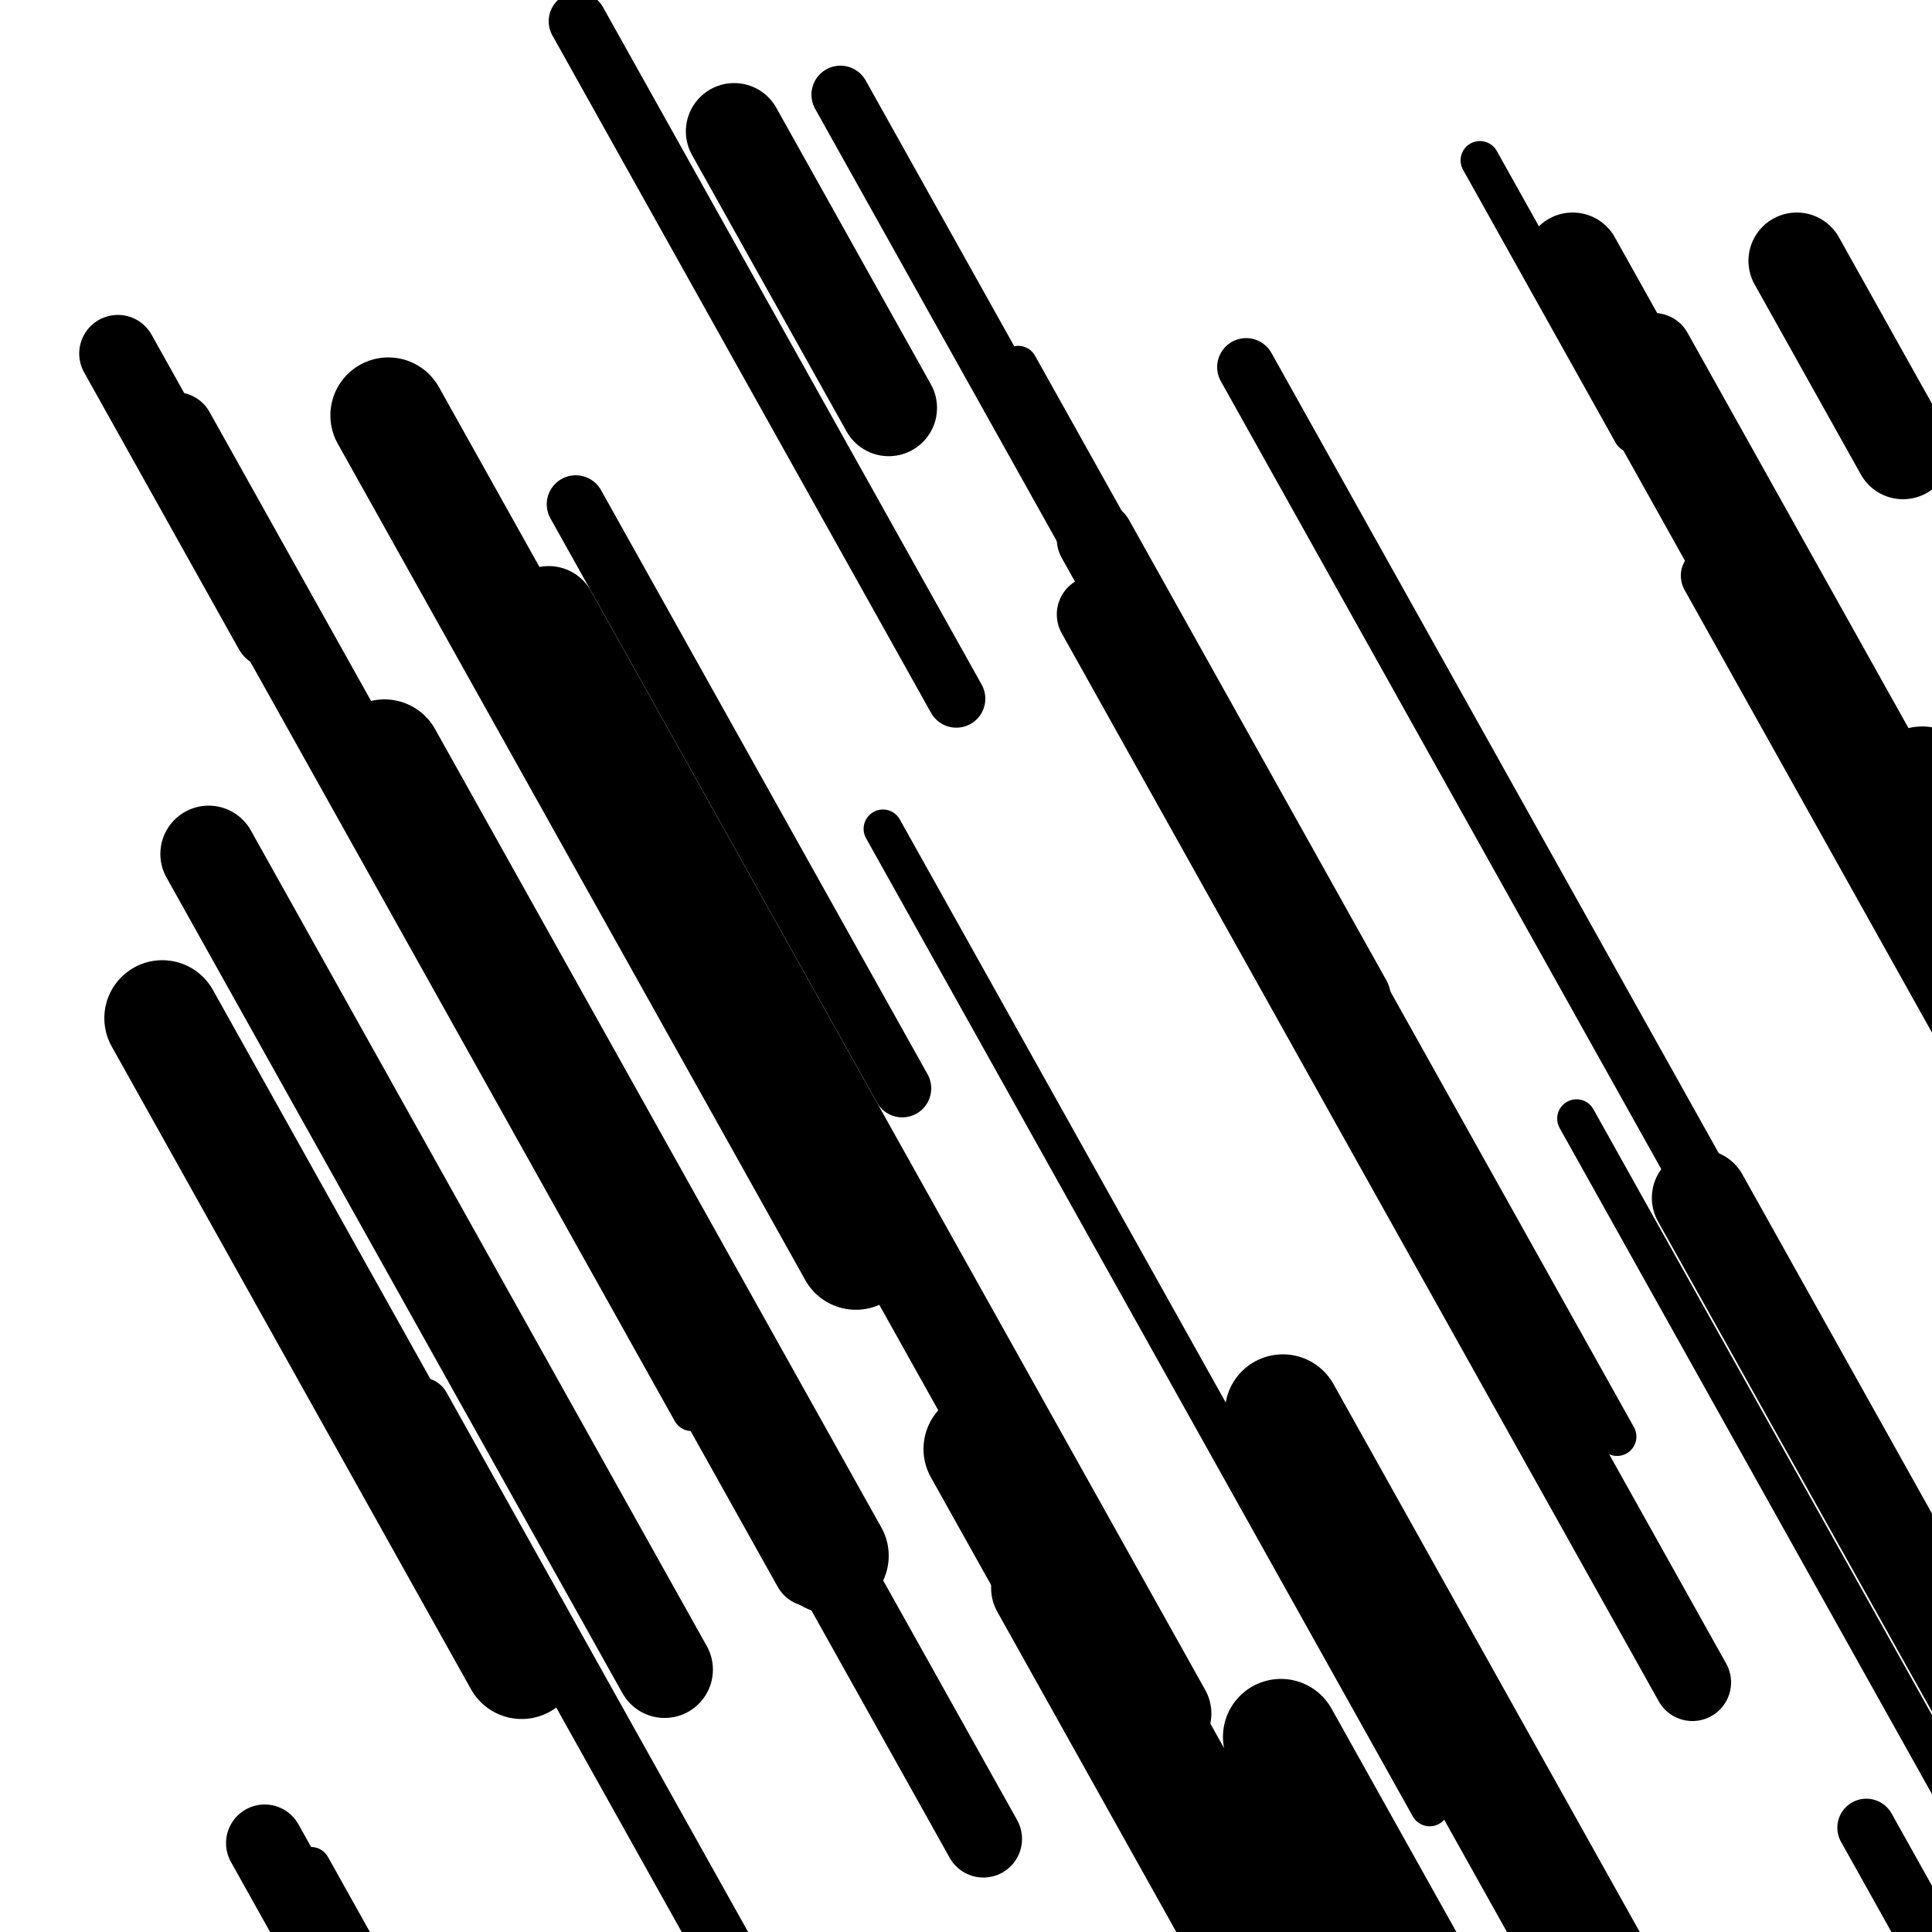
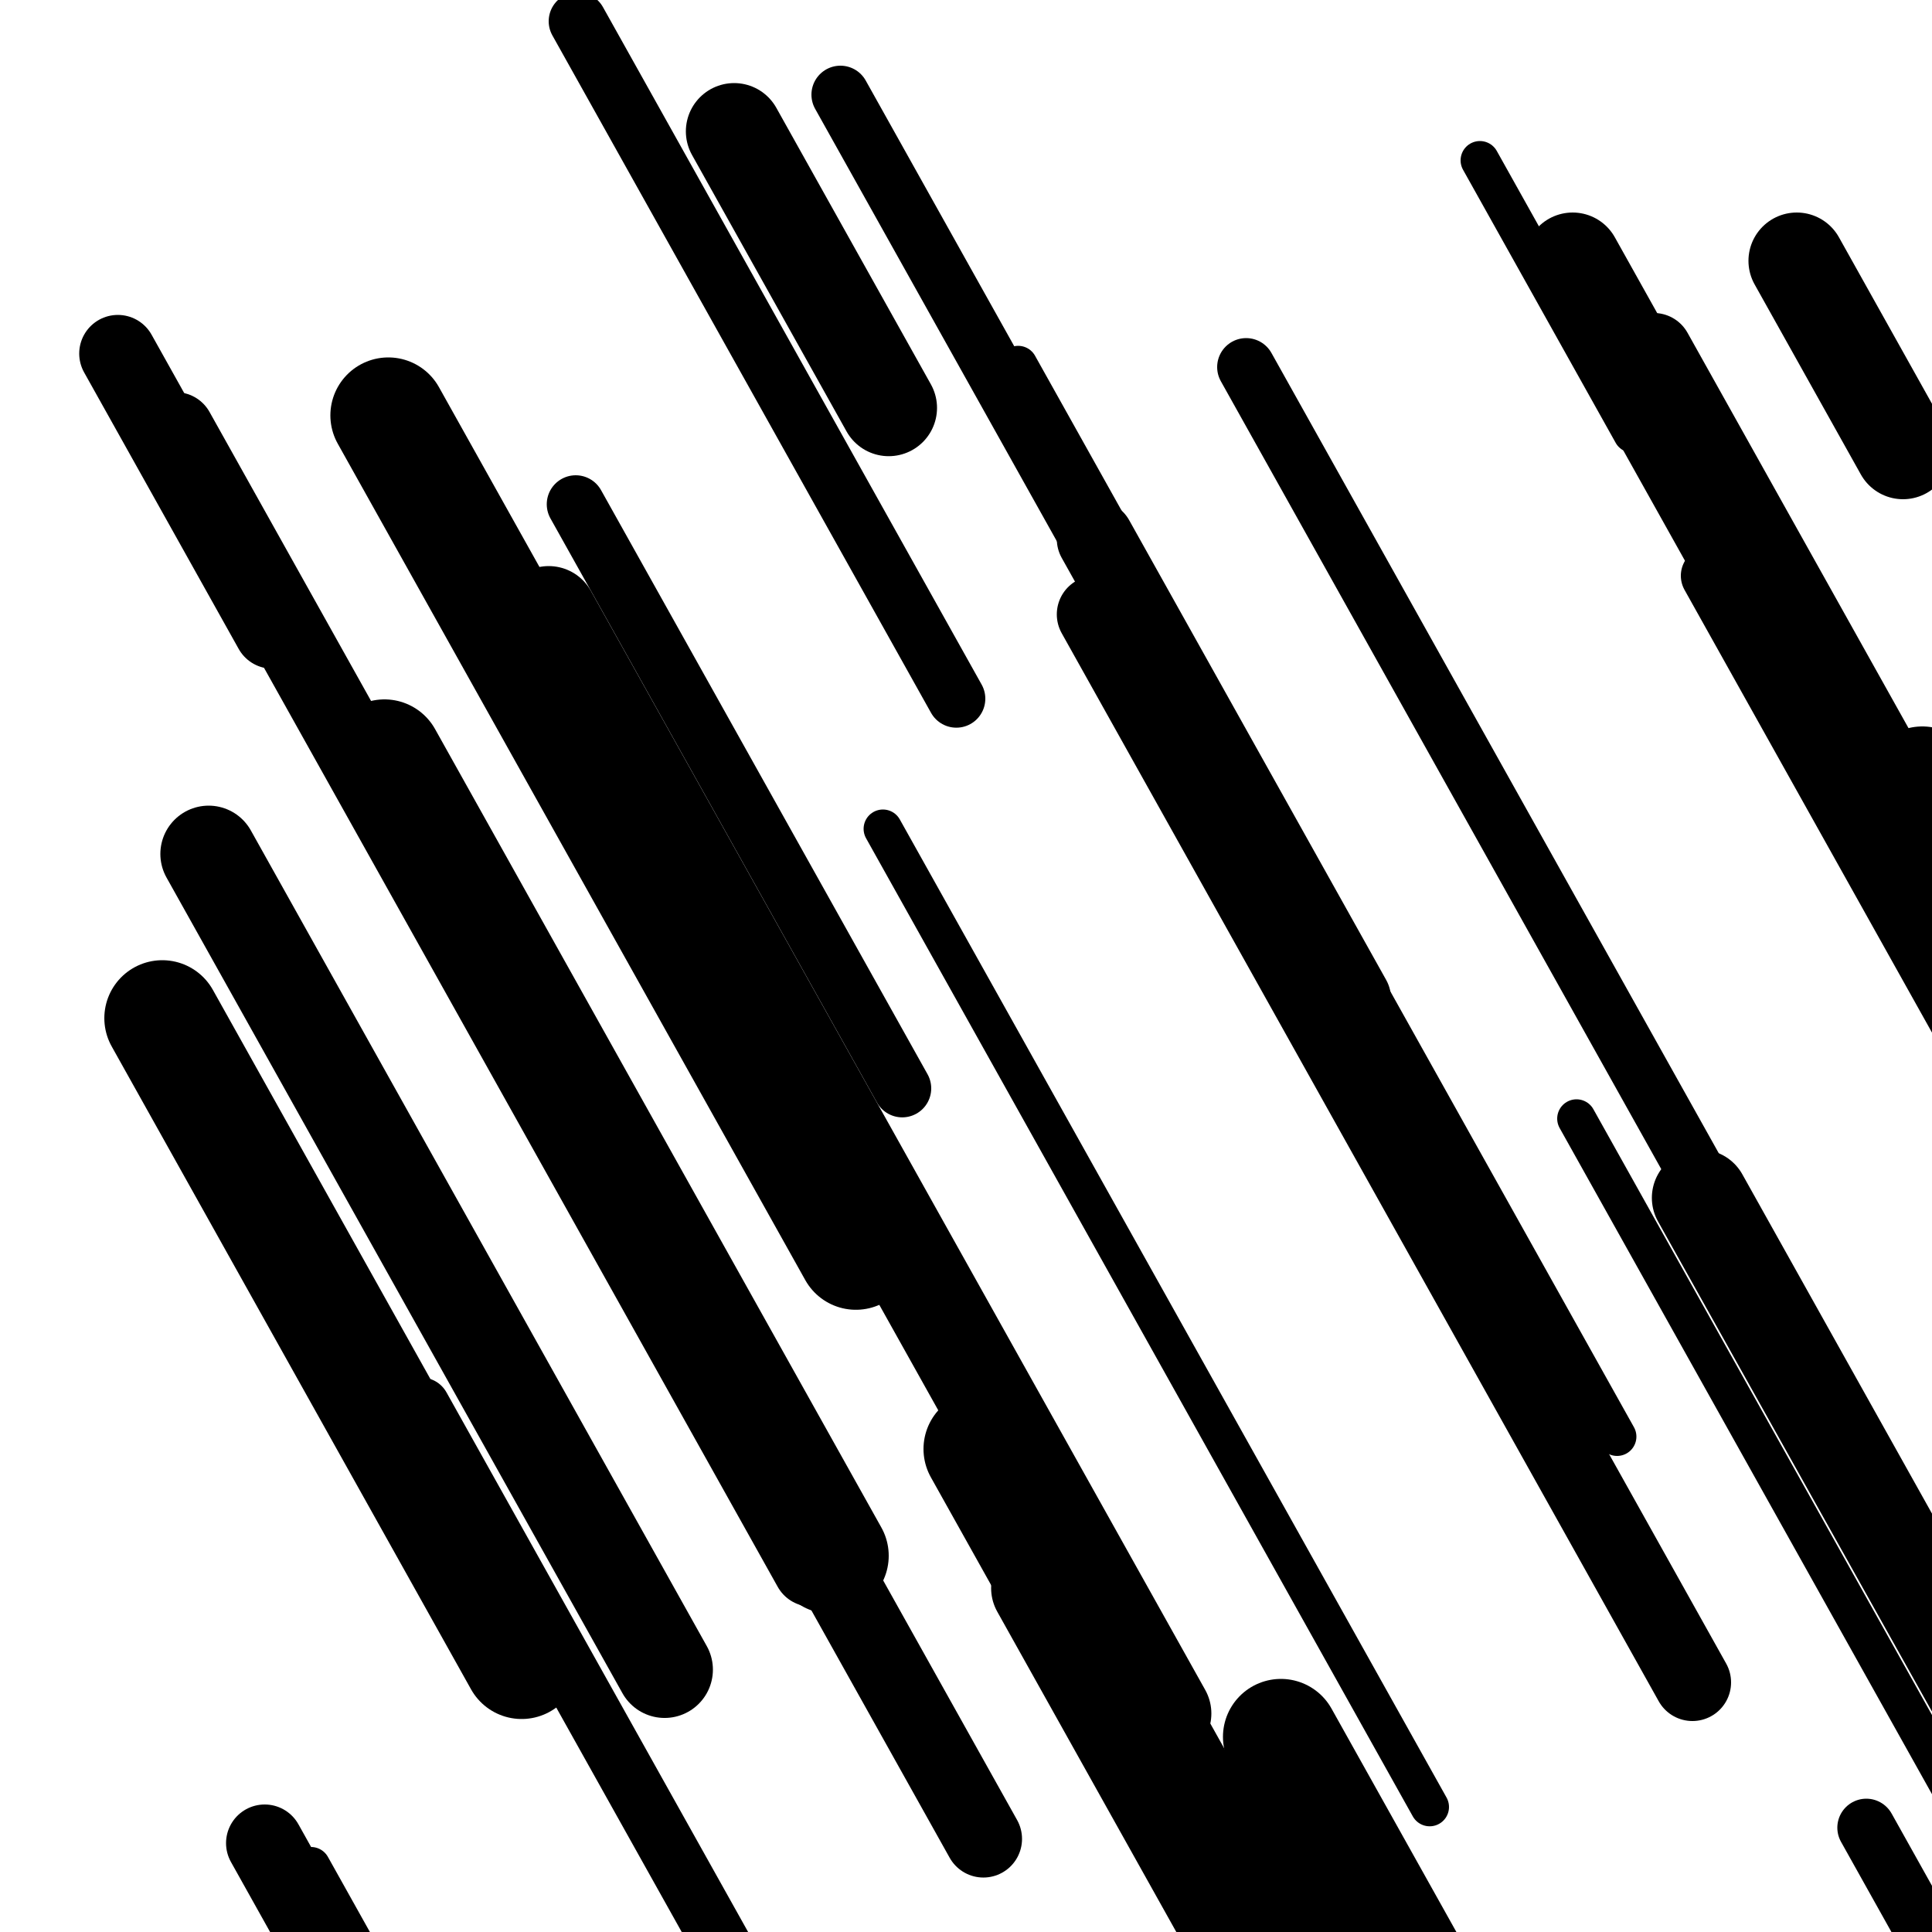
<svg xmlns="http://www.w3.org/2000/svg" viewBox="0 0 1000 1000" height="1000" width="1000">
  <rect x="0" y="0" width="1000" height="1000" fill="#ffffff" />
  <line opacity="0.8" x1="766" y1="83" x2="845" y2="224.332" stroke="hsl(351, 20%, 60%)" stroke-width="20" stroke-linecap="round" />
  <line opacity="0.8" x1="568" y1="808" x2="898" y2="1398.372" stroke="hsl(181, 20%, 30%)" stroke-width="20" stroke-linecap="round" />
  <line opacity="0.8" x1="457" y1="429" x2="740" y2="935.289" stroke="hsl(11, 20%, 70%)" stroke-width="20" stroke-linecap="round" />
  <line opacity="0.8" x1="527" y1="189" x2="837" y2="743.592" stroke="hsl(351, 20%, 60%)" stroke-width="20" stroke-linecap="round" />
  <line opacity="0.8" x1="816" y1="579" x2="1111" y2="1106.757" stroke="hsl(351, 20%, 60%)" stroke-width="20" stroke-linecap="round" />
  <line opacity="0.8" x1="161" y1="966" x2="279" y2="1177.103" stroke="hsl(351, 20%, 60%)" stroke-width="20" stroke-linecap="round" />
-   <line opacity="0.8" x1="77" y1="228" x2="358" y2="730.711" stroke="hsl(351, 20%, 60%)" stroke-width="20" stroke-linecap="round" />
  <line opacity="0.8" x1="299" y1="11" x2="495" y2="361.645" stroke="hsl(331, 20%, 50%)" stroke-width="30" stroke-linecap="round" />
  <line opacity="0.8" x1="966" y1="946" x2="1068" y2="1128.479" stroke="hsl(161, 20%, 20%)" stroke-width="30" stroke-linecap="round" />
  <line opacity="0.8" x1="645" y1="190" x2="944" y2="724.913" stroke="hsl(161, 20%, 20%)" stroke-width="30" stroke-linecap="round" />
  <line opacity="0.8" x1="885" y1="298" x2="1130" y2="736.307" stroke="hsl(161, 20%, 20%)" stroke-width="30" stroke-linecap="round" />
  <line opacity="0.8" x1="435" y1="49" x2="673" y2="474.784" stroke="hsl(351, 20%, 60%)" stroke-width="30" stroke-linecap="round" />
  <line opacity="0.8" x1="218" y1="728" x2="442" y2="1128.738" stroke="hsl(181, 20%, 30%)" stroke-width="30" stroke-linecap="round" />
  <line opacity="0.8" x1="298" y1="261" x2="467" y2="563.342" stroke="hsl(181, 20%, 30%)" stroke-width="30" stroke-linecap="round" />
  <line opacity="0.8" x1="61" y1="183" x2="141" y2="326.121" stroke="hsl(11, 20%, 70%)" stroke-width="40" stroke-linecap="round" />
  <line opacity="0.8" x1="567" y1="318" x2="876" y2="870.803" stroke="hsl(331, 20%, 50%)" stroke-width="40" stroke-linecap="round" />
  <line opacity="0.8" x1="137" y1="954" x2="378" y2="1385.151" stroke="hsl(161, 20%, 20%)" stroke-width="40" stroke-linecap="round" />
  <line opacity="0.8" x1="567" y1="279" x2="700" y2="516.938" stroke="hsl(181, 20%, 30%)" stroke-width="40" stroke-linecap="round" />
  <line opacity="0.8" x1="91" y1="223" x2="420" y2="811.583" stroke="hsl(331, 20%, 50%)" stroke-width="40" stroke-linecap="round" />
  <line opacity="0.8" x1="328" y1="628" x2="509" y2="951.81" stroke="hsl(351, 20%, 60%)" stroke-width="40" stroke-linecap="round" />
  <line opacity="0.8" x1="856" y1="182" x2="1076" y2="575.582" stroke="hsl(161, 20%, 20%)" stroke-width="40" stroke-linecap="round" />
  <line opacity="0.8" x1="284" y1="318" x2="602" y2="886.904" stroke="hsl(11, 20%, 70%)" stroke-width="50" stroke-linecap="round" />
  <line opacity="0.8" x1="880" y1="620" x2="1077" y2="972.434" stroke="hsl(11, 20%, 70%)" stroke-width="50" stroke-linecap="round" />
  <line opacity="0.8" x1="108" y1="442" x2="344" y2="864.206" stroke="hsl(181, 20%, 30%)" stroke-width="50" stroke-linecap="round" />
  <line opacity="0.8" x1="930" y1="135" x2="985" y2="233.395" stroke="hsl(11, 20%, 70%)" stroke-width="50" stroke-linecap="round" />
  <line opacity="0.8" x1="538" y1="822" x2="853" y2="1385.537" stroke="hsl(161, 20%, 20%)" stroke-width="50" stroke-linecap="round" />
  <line opacity="0.8" x1="380" y1="68" x2="460" y2="211.121" stroke="hsl(161, 20%, 20%)" stroke-width="50" stroke-linecap="round" />
  <line opacity="0.8" x1="814" y1="135" x2="1075" y2="601.931" stroke="hsl(351, 20%, 60%)" stroke-width="50" stroke-linecap="round" />
  <line opacity="0.8" x1="84" y1="527" x2="270" y2="859.755" stroke="hsl(11, 20%, 70%)" stroke-width="60" stroke-linecap="round" />
-   <line opacity="0.8" x1="664" y1="731" x2="913" y2="1176.463" stroke="hsl(161, 20%, 20%)" stroke-width="60" stroke-linecap="round" />
  <line opacity="0.8" x1="201" y1="215" x2="443" y2="647.94" stroke="hsl(181, 20%, 30%)" stroke-width="60" stroke-linecap="round" />
  <line opacity="0.8" x1="508" y1="750" x2="805" y2="1281.335" stroke="hsl(351, 20%, 60%)" stroke-width="60" stroke-linecap="round" />
  <line opacity="0.8" x1="199" y1="392" x2="430" y2="805.261" stroke="hsl(331, 20%, 50%)" stroke-width="60" stroke-linecap="round" />
  <line opacity="0.8" x1="663" y1="899" x2="969" y2="1446.436" stroke="hsl(181, 20%, 30%)" stroke-width="60" stroke-linecap="round" />
  <line opacity="0.8" x1="995" y1="406" x2="1268" y2="894.399" stroke="hsl(331, 20%, 50%)" stroke-width="60" stroke-linecap="round" />
</svg>